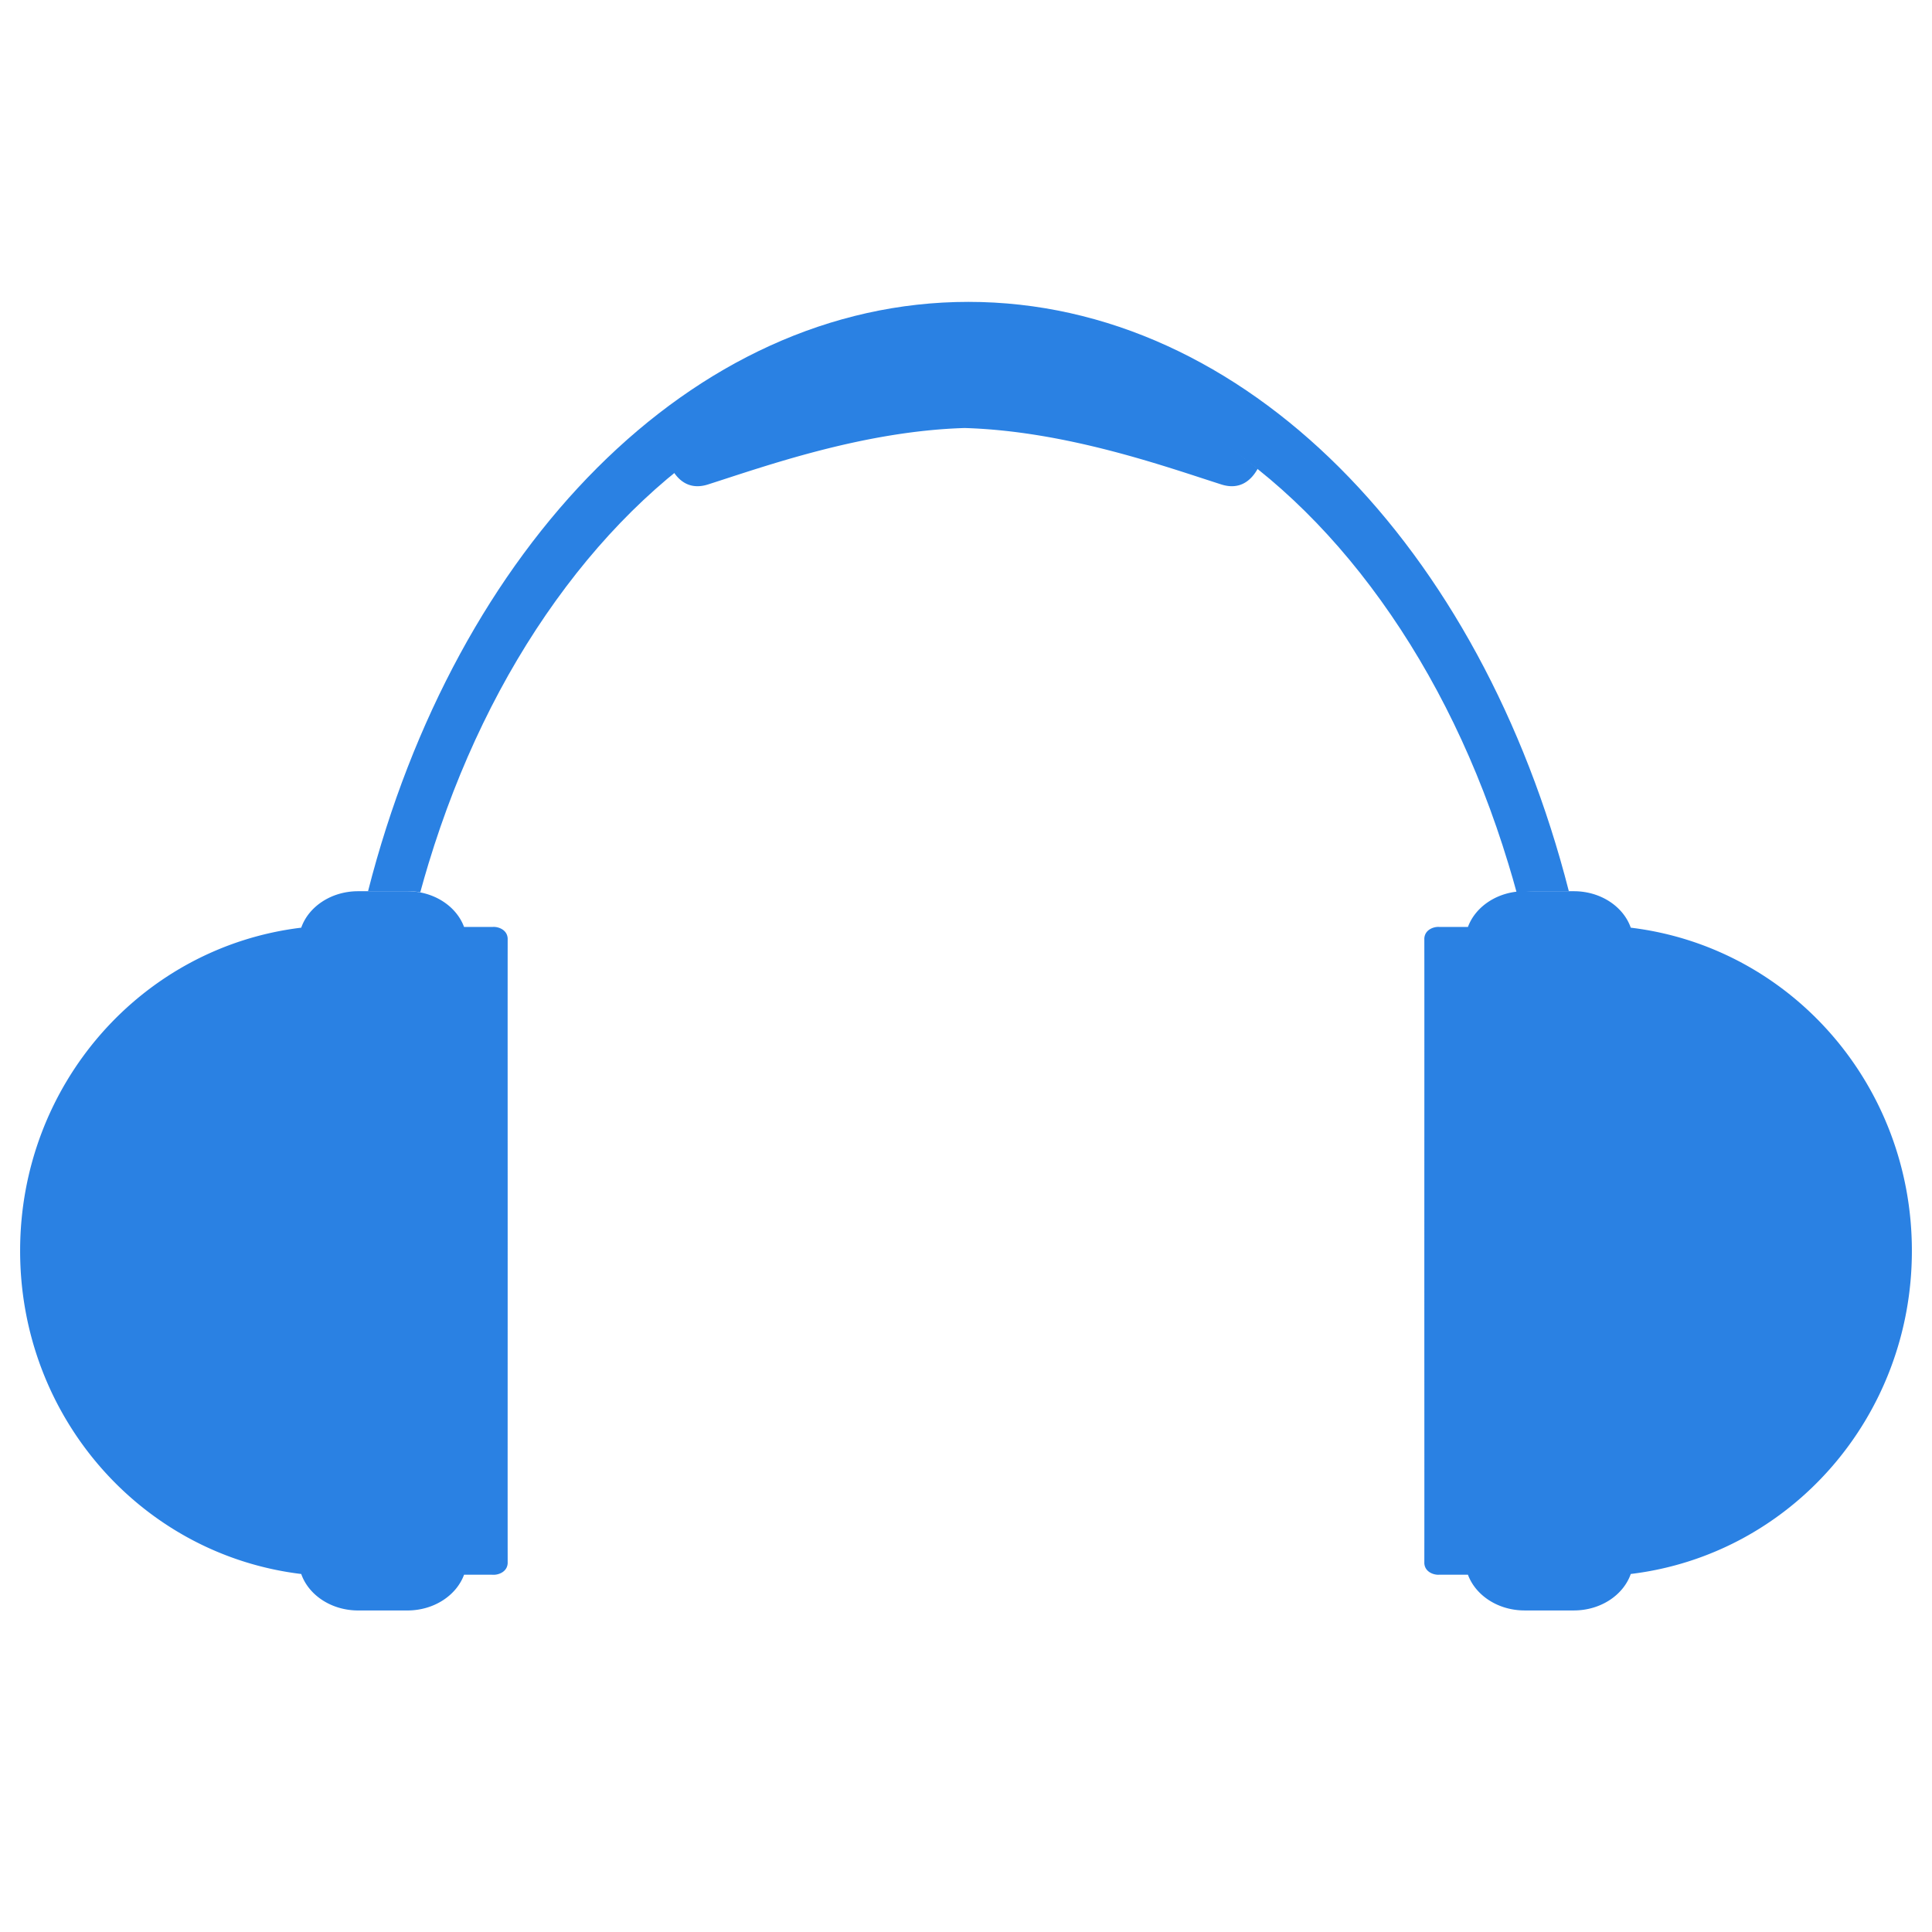
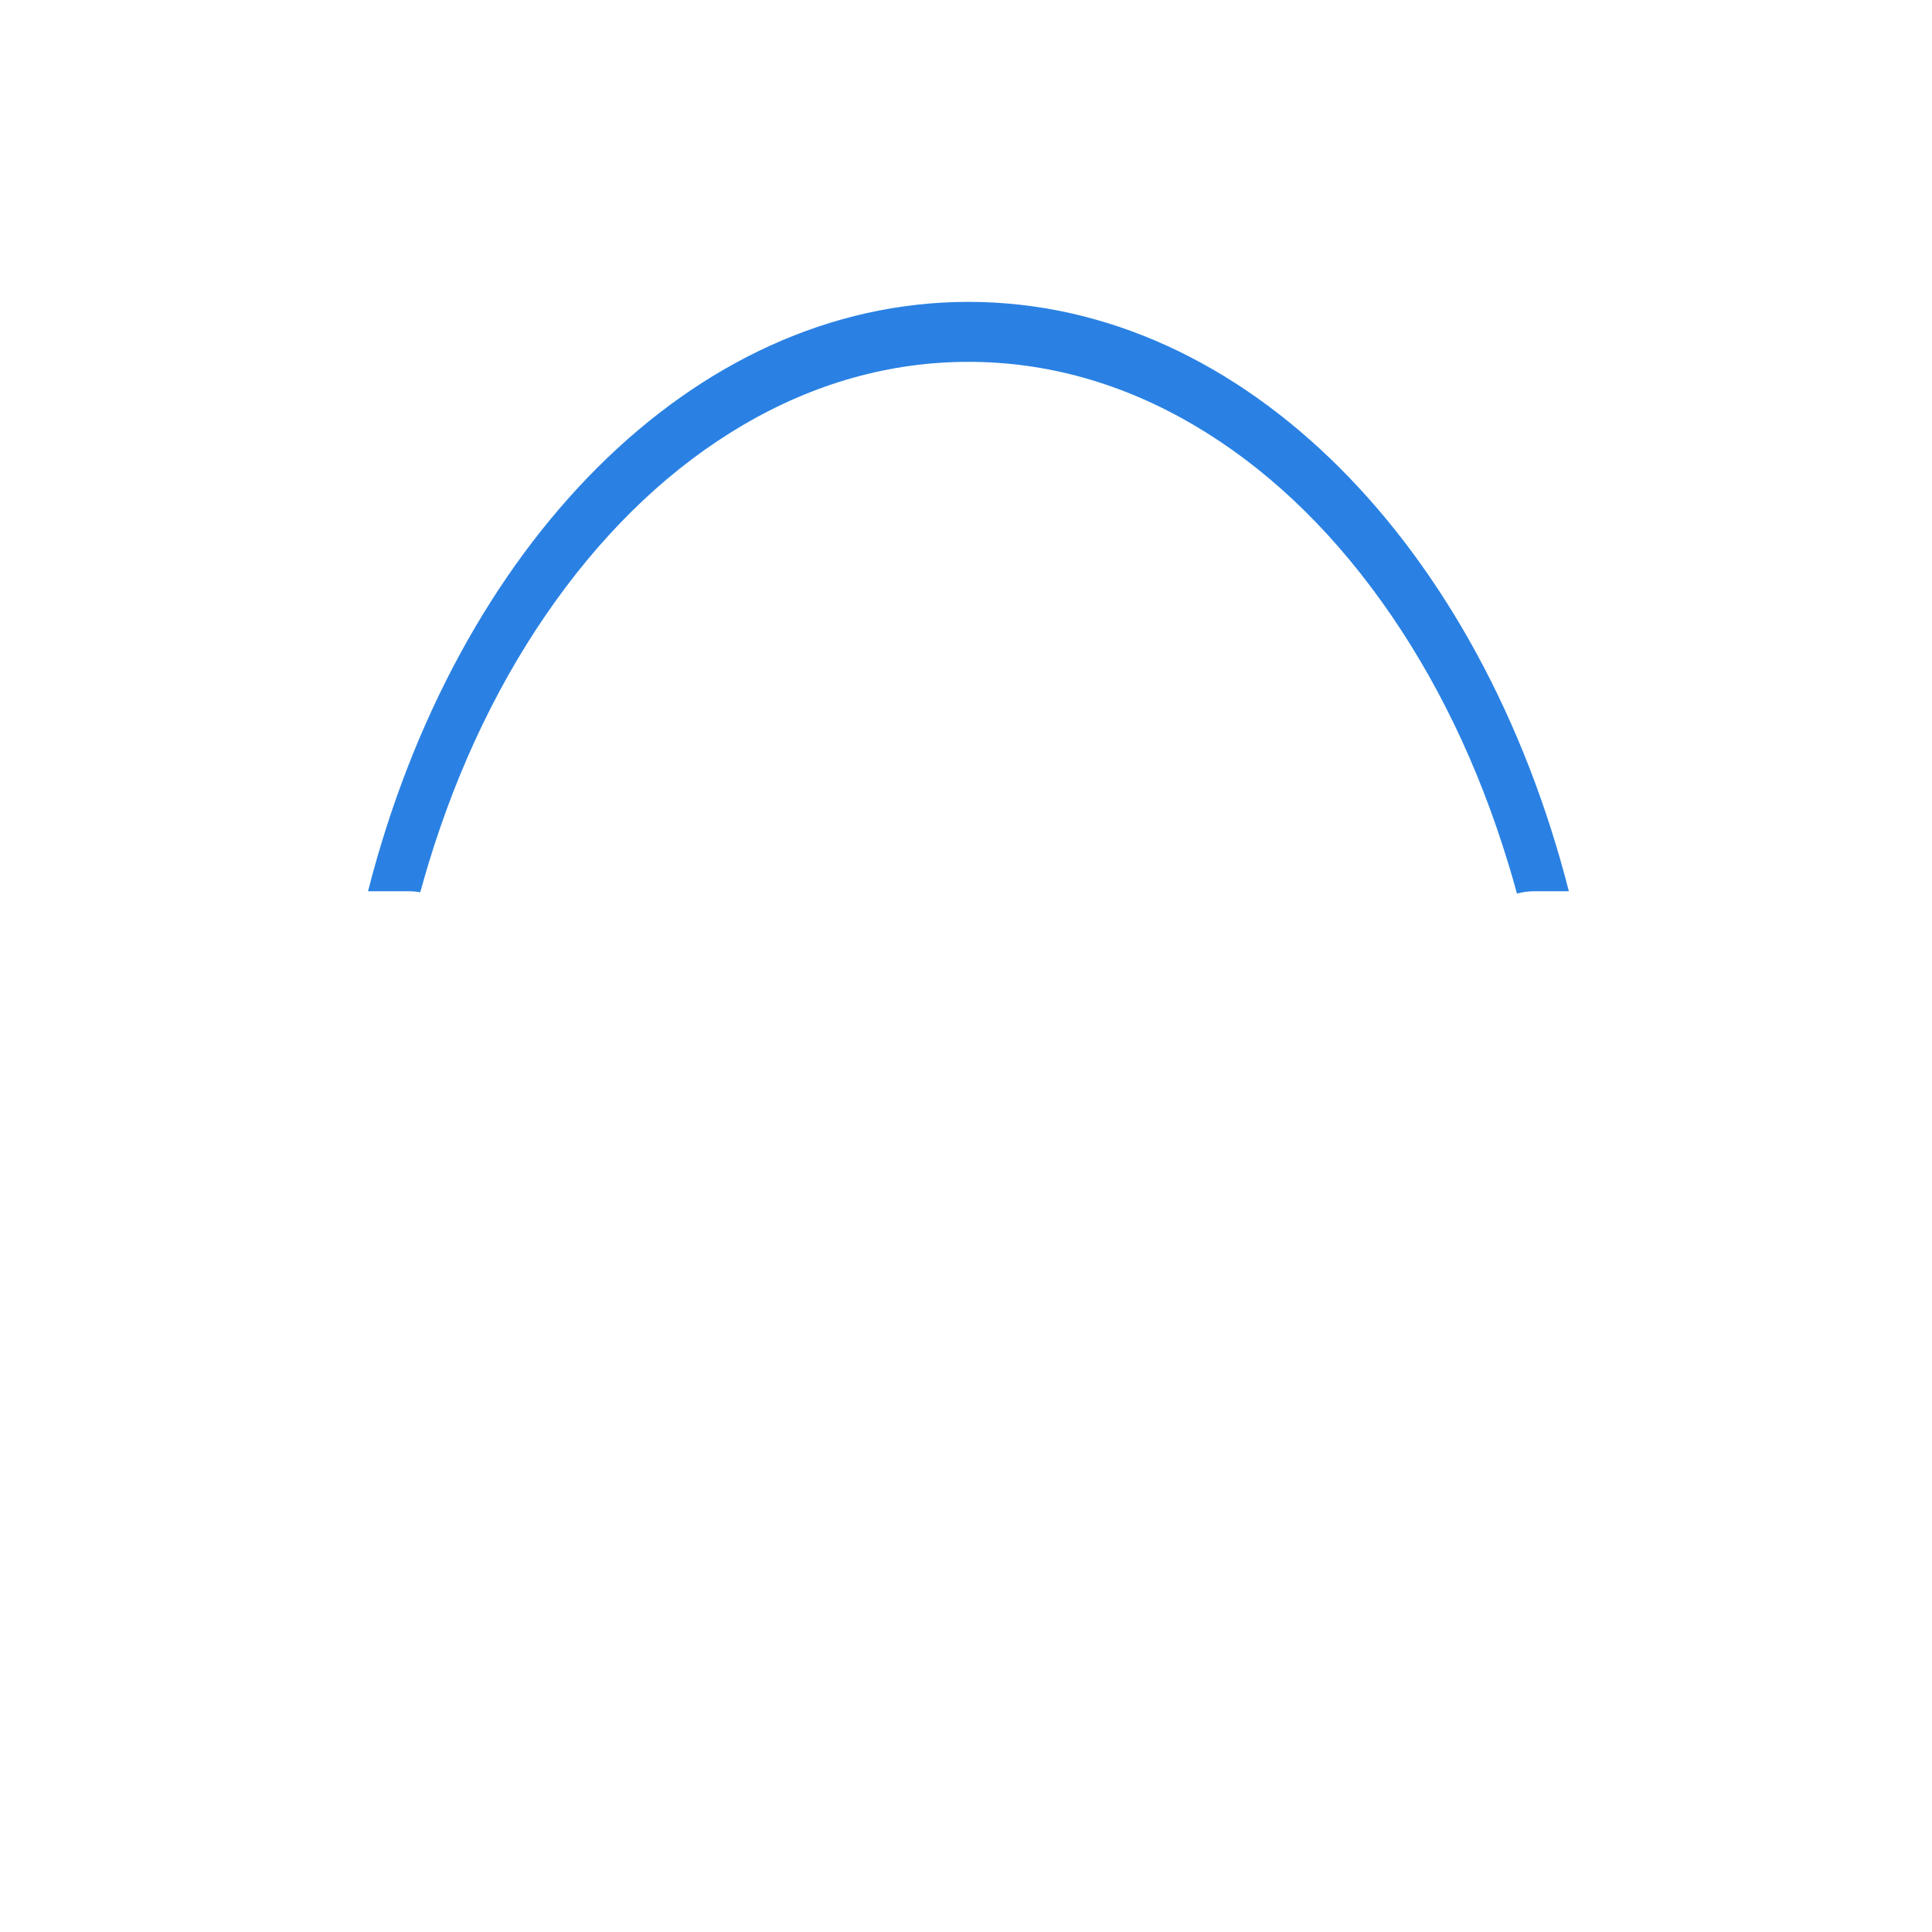
<svg xmlns="http://www.w3.org/2000/svg" width="96" height="96" fill="none">
-   <path d="M25.226 46.626c-.029-.44-.475-.578-.71-.568-.072.003-.638.003-1.457.002-.38-1.03-1.497-1.776-2.815-1.776h-2.448c-1.334 0-2.462.764-2.828 1.812C7.02 47.058 1 53.911 1 62.146v.015c0 8.235 6.02 15.088 13.968 16.05.367 1.048 1.494 1.812 2.828 1.812h2.448c1.318 0 2.435-.746 2.815-1.776.819-.001 1.385-.001 1.457.002.235.01.681-.128.71-.568-.004-3.253 0-9.464 0-15.527 0-6.063-.004-12.275 0-15.528zM70.774 46.626c.029-.44.475-.578.71-.568.072.003.638.003 1.457.002.38-1.03 1.497-1.776 2.815-1.776h2.448c1.334 0 2.462.764 2.828 1.812C88.981 47.058 95 53.911 95 62.146v.015c0 8.234-6.02 15.087-13.968 16.049-.367 1.048-1.494 1.812-2.828 1.812h-2.448c-1.318 0-2.435-.746-2.815-1.776-.819-.001-1.385-.001-1.457.002-.235.01-.681-.127-.71-.568.005-3.253 0-8.781 0-14.844 0-6.062.005-12.957 0-16.21zM59.14 20.95c-3.547-2.087-7.31-3.148-11.187-3.155h-.037c-3.877.007-7.64 1.068-11.187 3.154a27.066 27.066 0 0 0-3.357 2.341c.278.503.827 1.096 1.809.782 2.809-.896 7.702-2.653 12.752-2.804 5.052.15 9.945 1.907 12.753 2.804.983.314 1.532-.279 1.809-.782a26.933 26.933 0 0 0-3.356-2.34z" fill="#2A81E3" />
  <path d="M75.377 44.4c.278-.075.573-.115.88-.115h1.698C73.597 27.22 61.885 15 48.121 15c-13.765 0-25.476 12.22-29.834 29.285h2c.204 0 .403.017.596.052.13-.479.268-.955.411-1.428 1.491-4.903 3.62-9.3 6.33-13.07 2.688-3.736 5.807-6.665 9.273-8.705 3.558-2.093 7.335-3.154 11.224-3.154 3.89 0 7.665 1.061 11.223 3.155 3.466 2.04 6.586 4.968 9.272 8.705 2.71 3.77 4.84 8.167 6.33 13.07.152.493.295.99.43 1.49z" fill="#2A81E3" />
</svg>